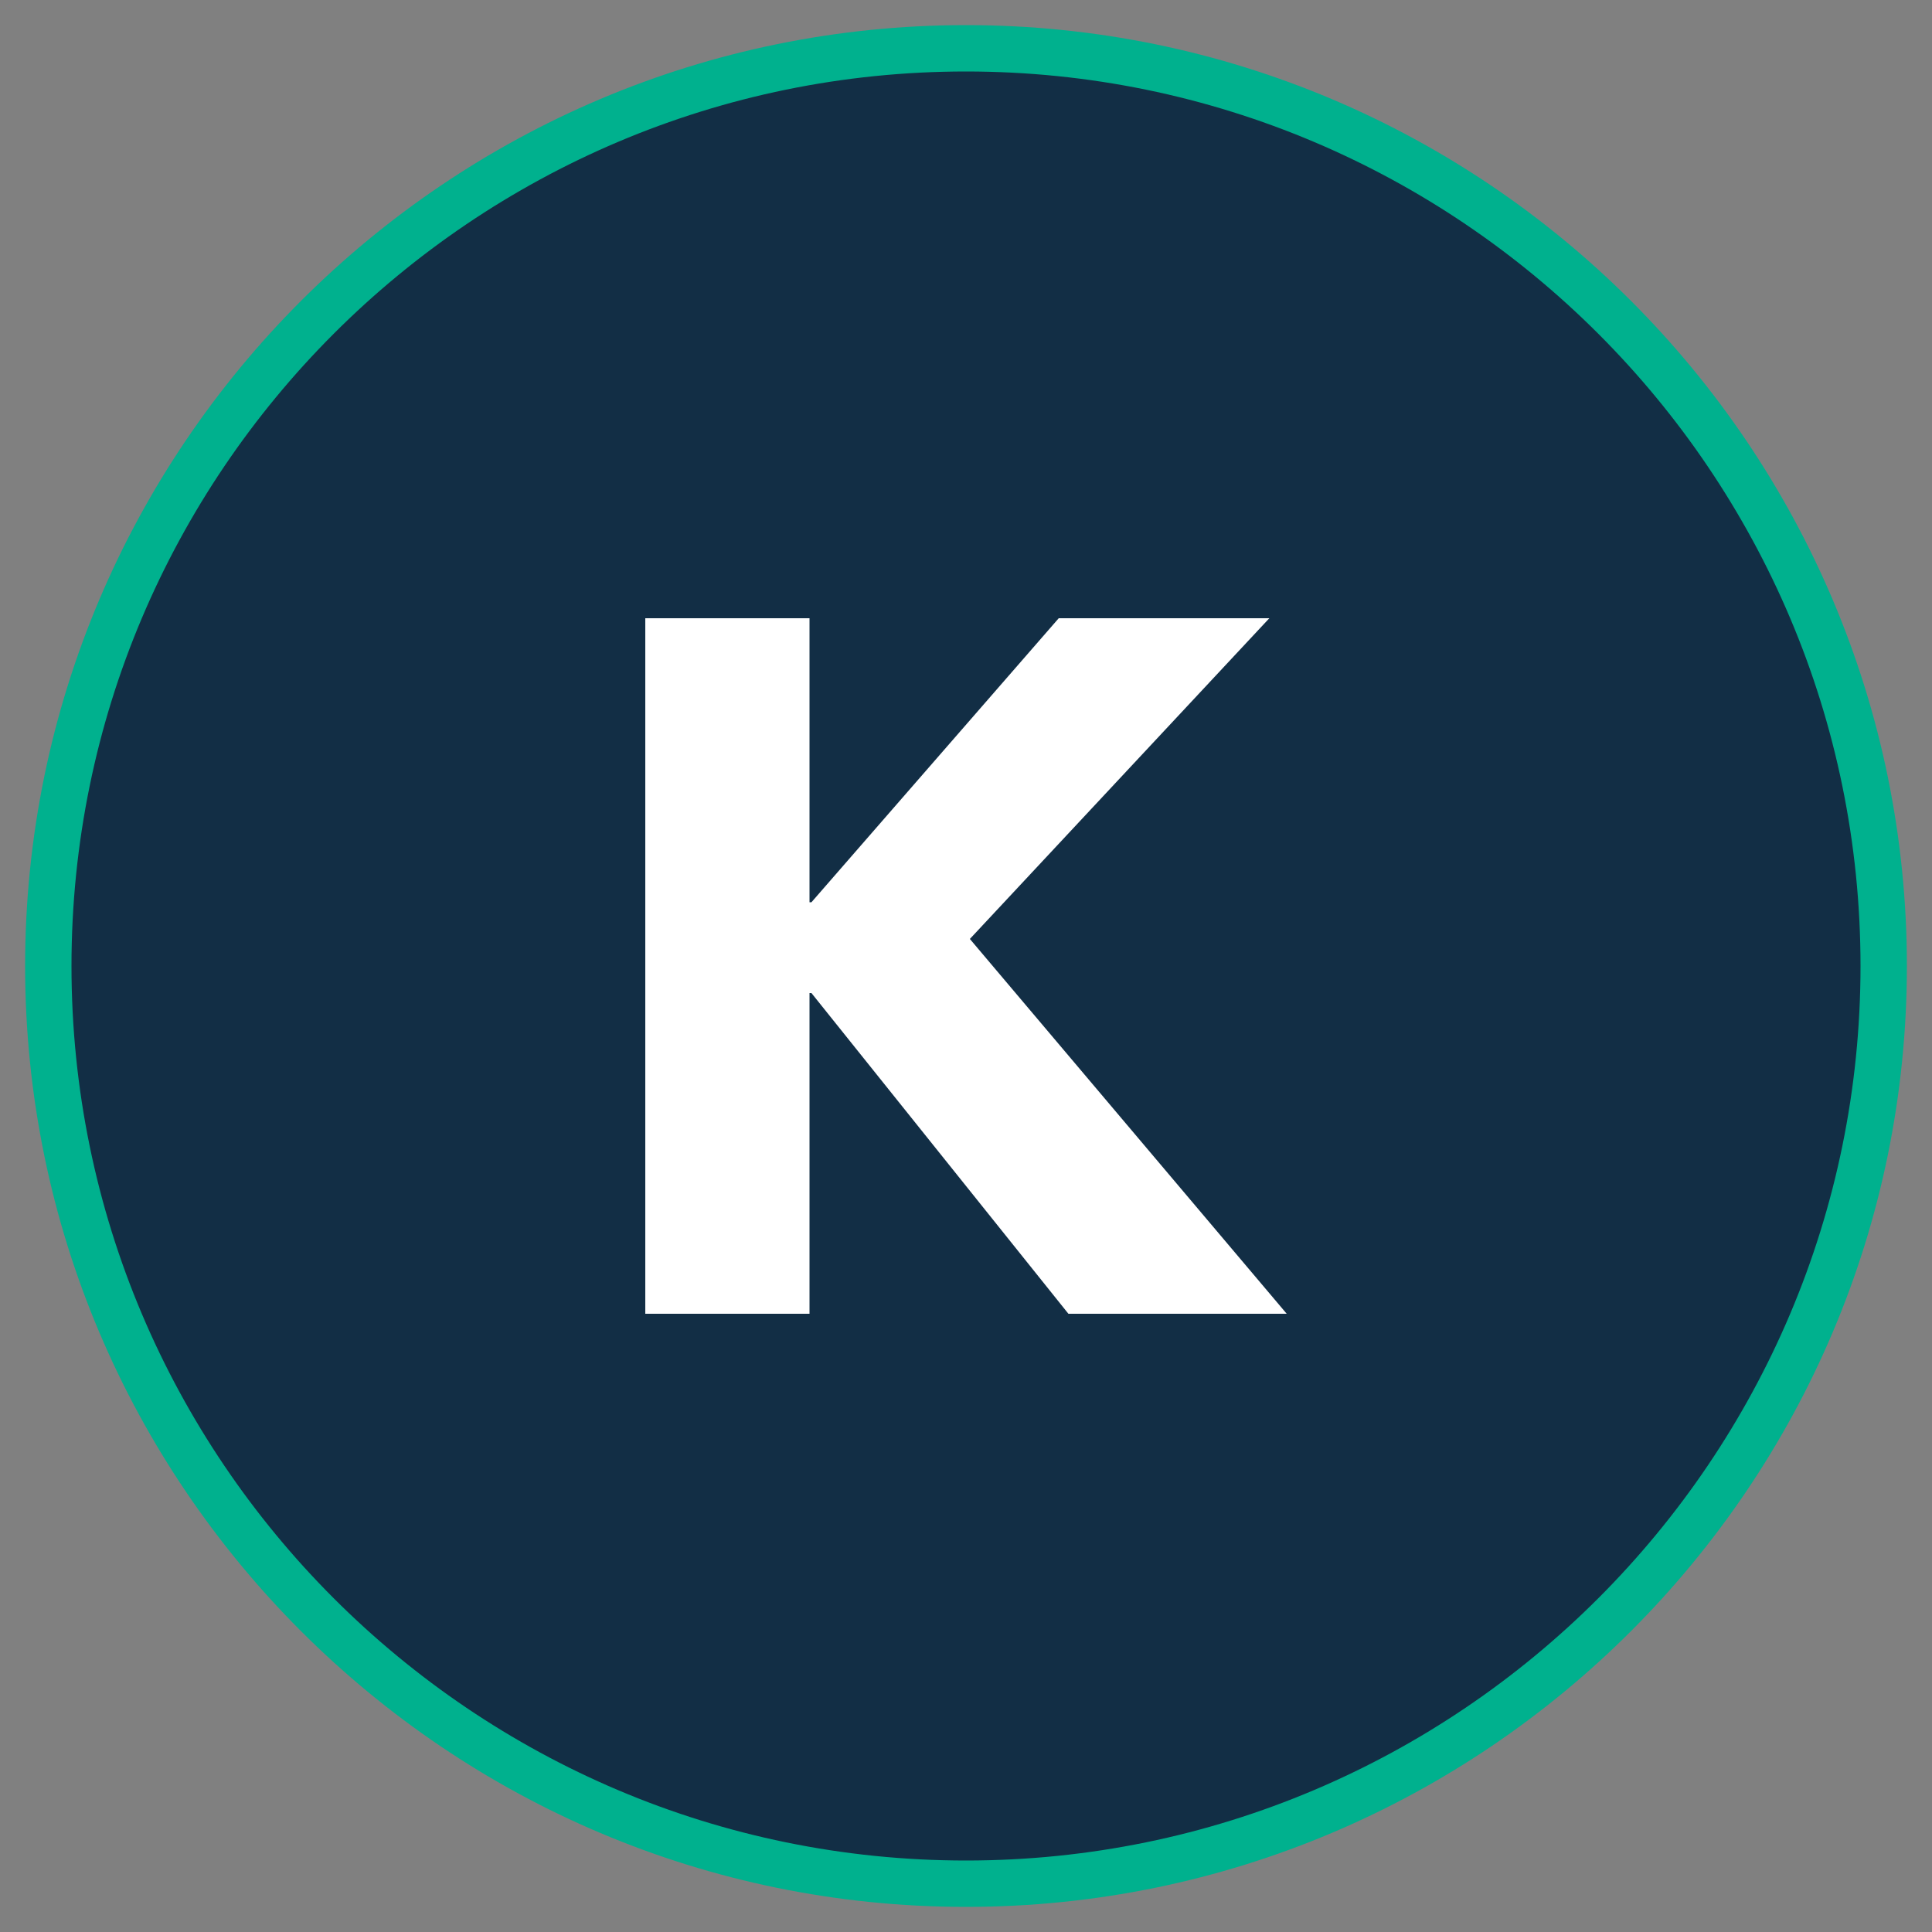
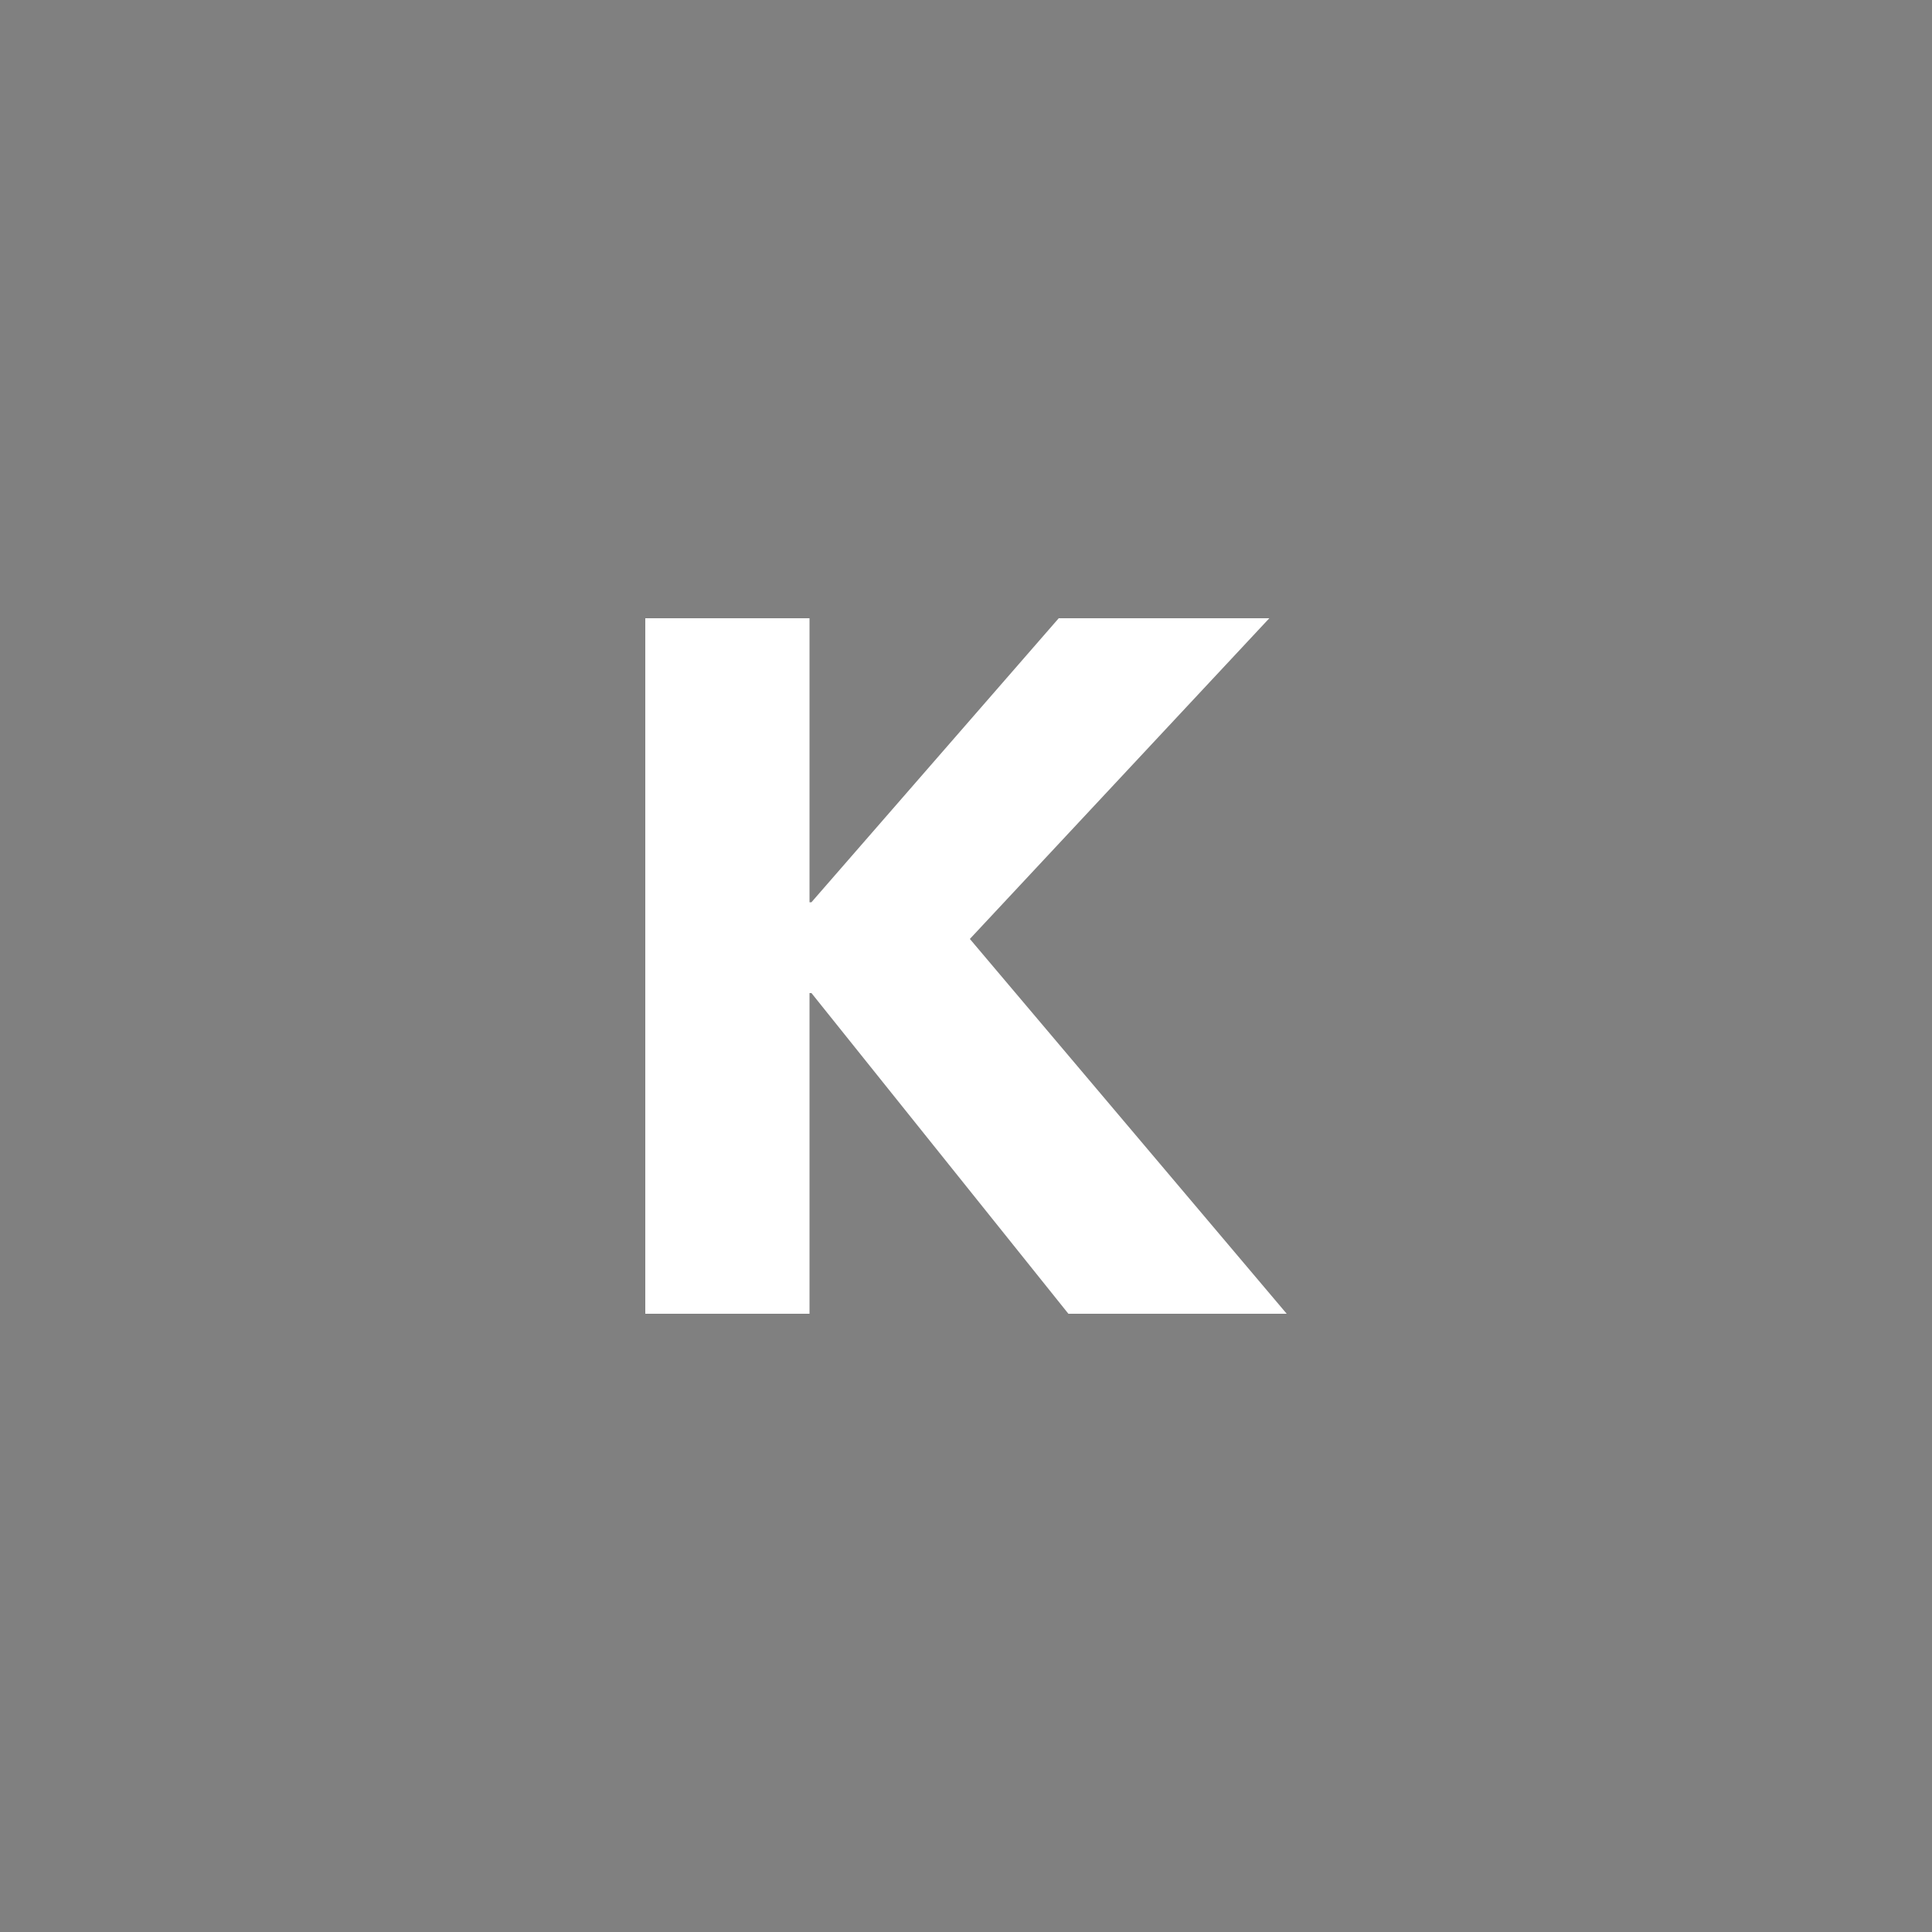
<svg xmlns="http://www.w3.org/2000/svg" id="Ebene_1" data-name="Ebene 1" version="1.1" viewBox="0 0 100 100" width="80" height="80">
  <rect x="0" y="0" width="100" height="100" fill="#808080" stroke="none" />
  <defs>
    <style>
      .cls-1 {
        fill: #122e45;
      }

      .cls-1, .cls-2 {
        stroke-width: 0px;
      }

      .cls-3 {
        fill: none;
        stroke: #00b18e;
        stroke-miterlimit: 10;
        stroke-width: 2.4px;
      }

      .cls-2 {
        fill: #fff;
      }
    </style>
  </defs>
-   <path class="cls-1" d="M50,97.5c26.2,0,47.5-21.3,47.5-47.5S76.2,2.5,50,2.5,2.5,23.8,2.5,50s21.3,47.5,47.5,47.5" />
-   <path class="cls-3" d="M50,97.5c26.2,0,47.5-21.3,47.5-47.5S76.2,2.5,50,2.5,2.5,23.8,2.5,50s21.3,47.5,47.5,47.5" />
  <polygon class="cls-2" points="66.6 68 50.2 48.6 65.7 32 54.8 32 42 46.7 41.9 46.7 41.9 32 33.4 32 33.4 68 41.9 68 41.9 51.4 42 51.4 55.3 68 66.6 68" />
</svg>